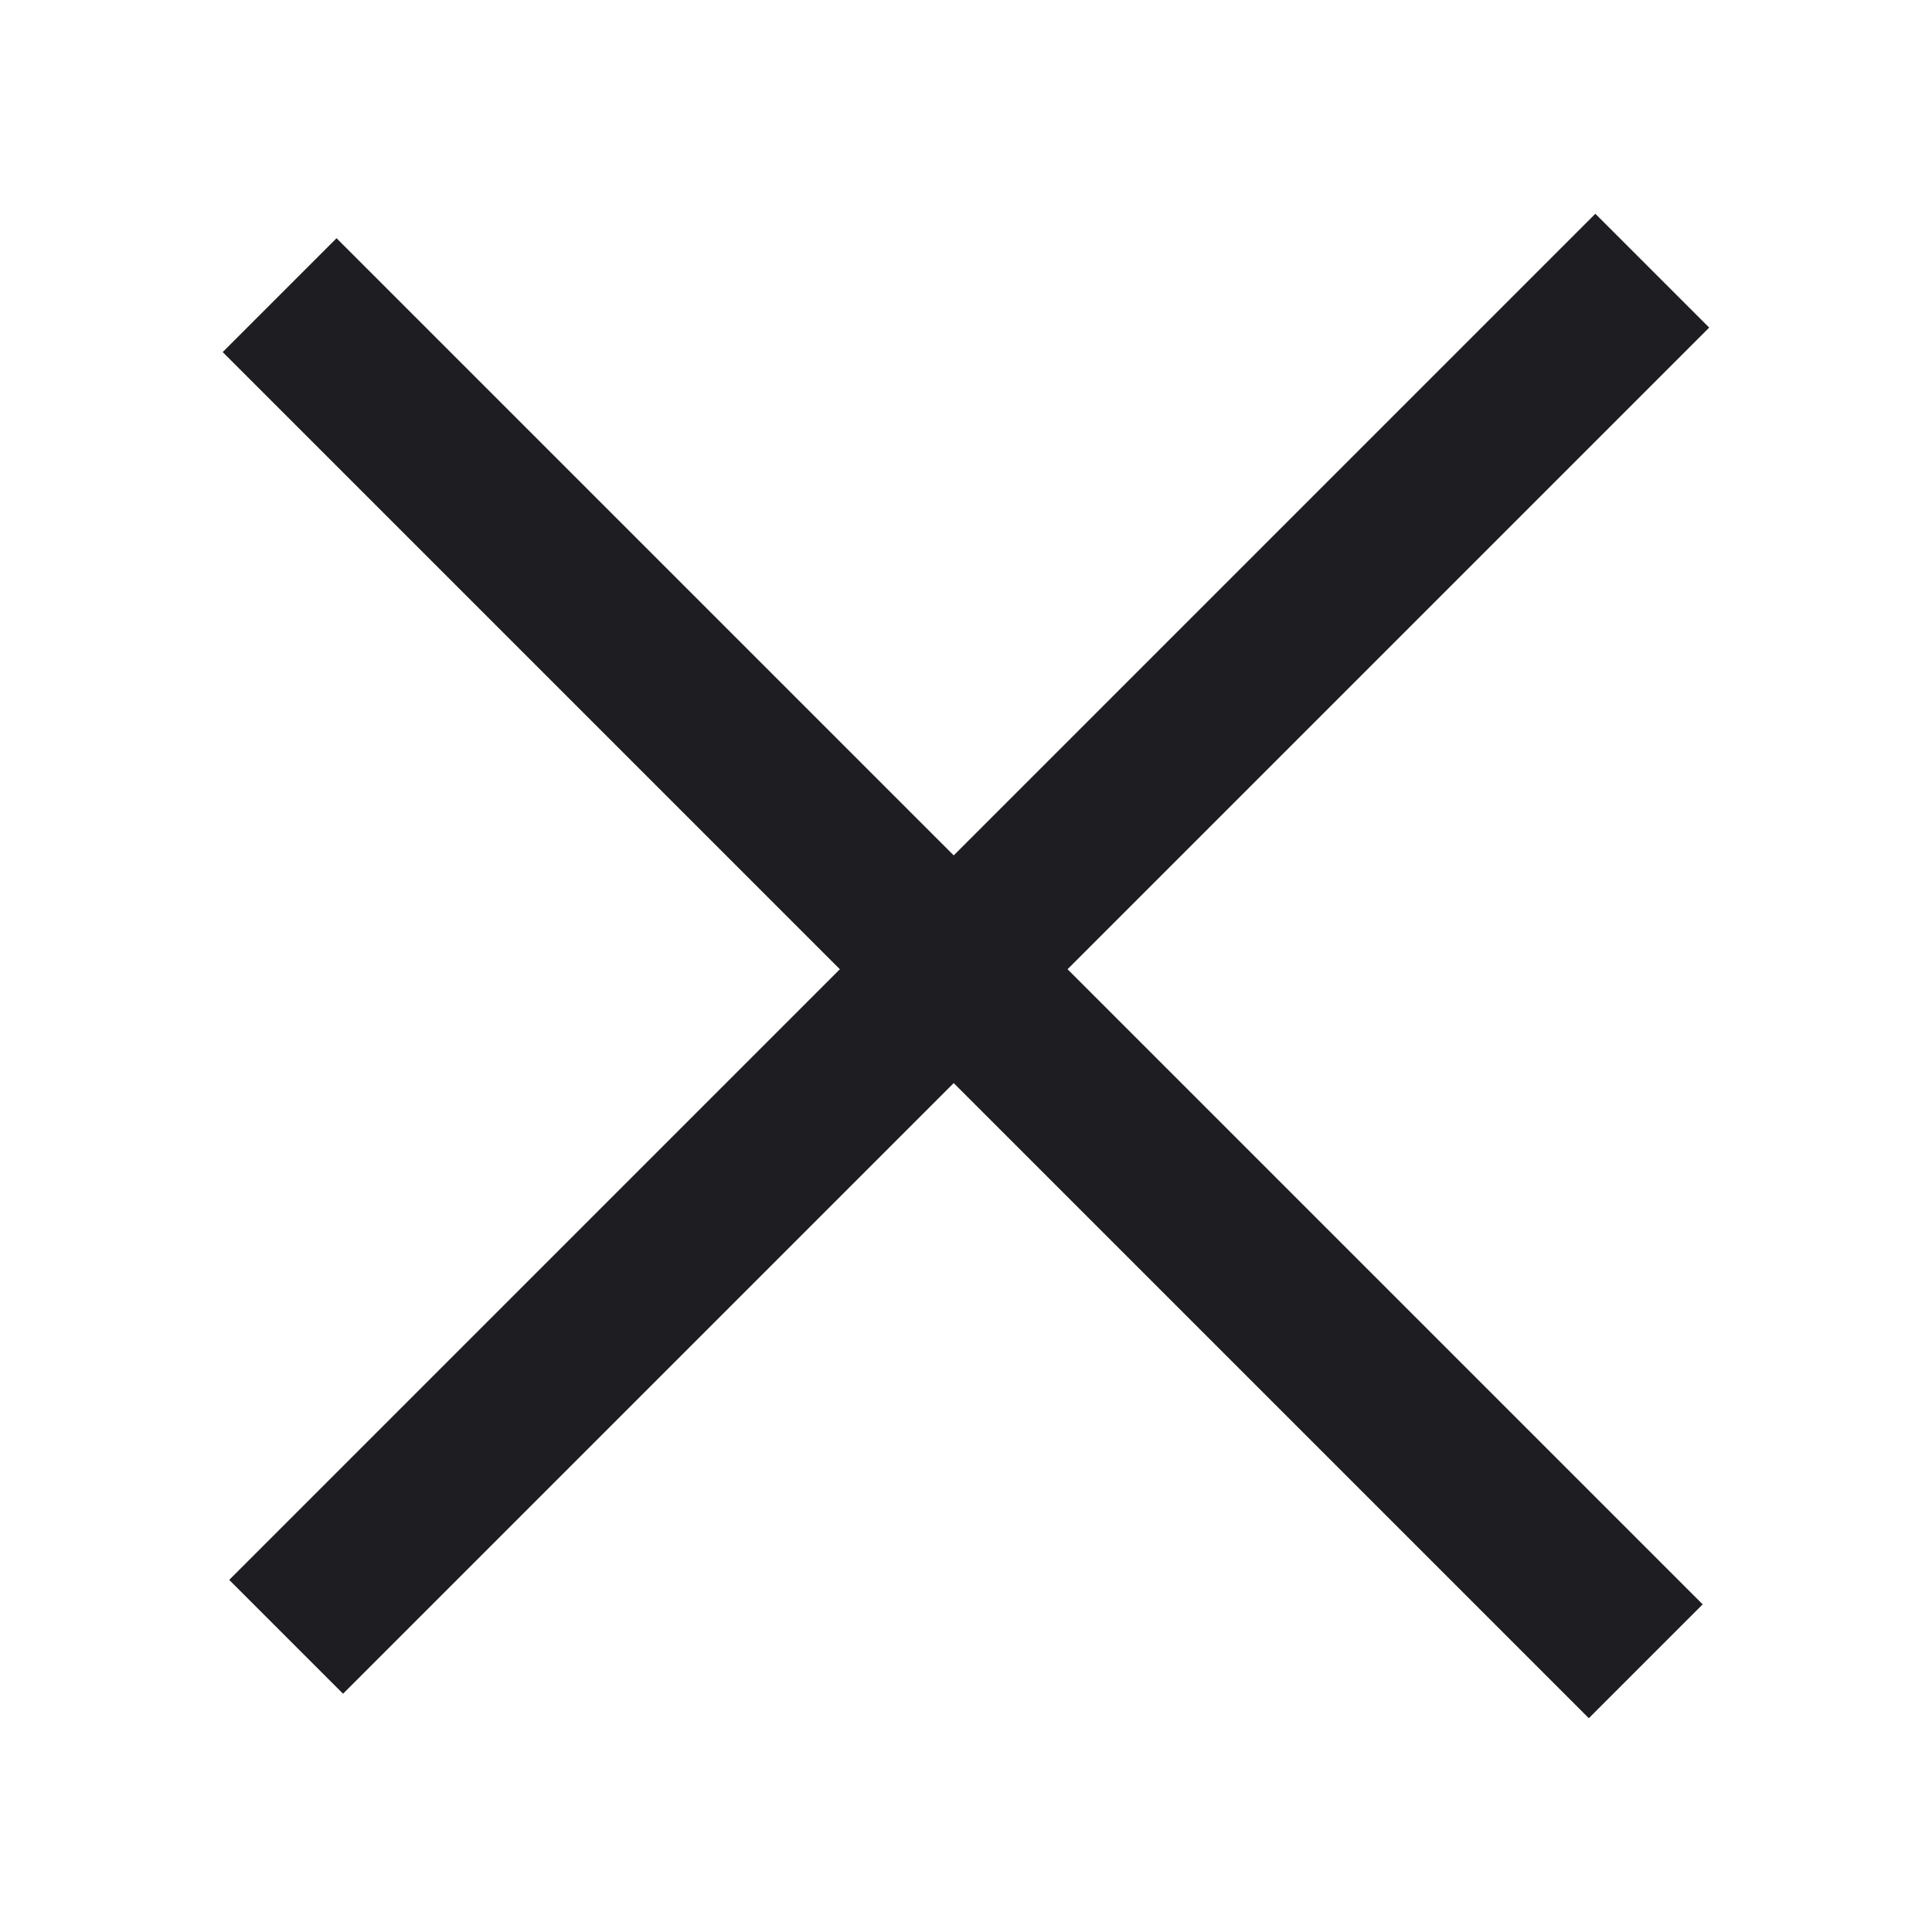
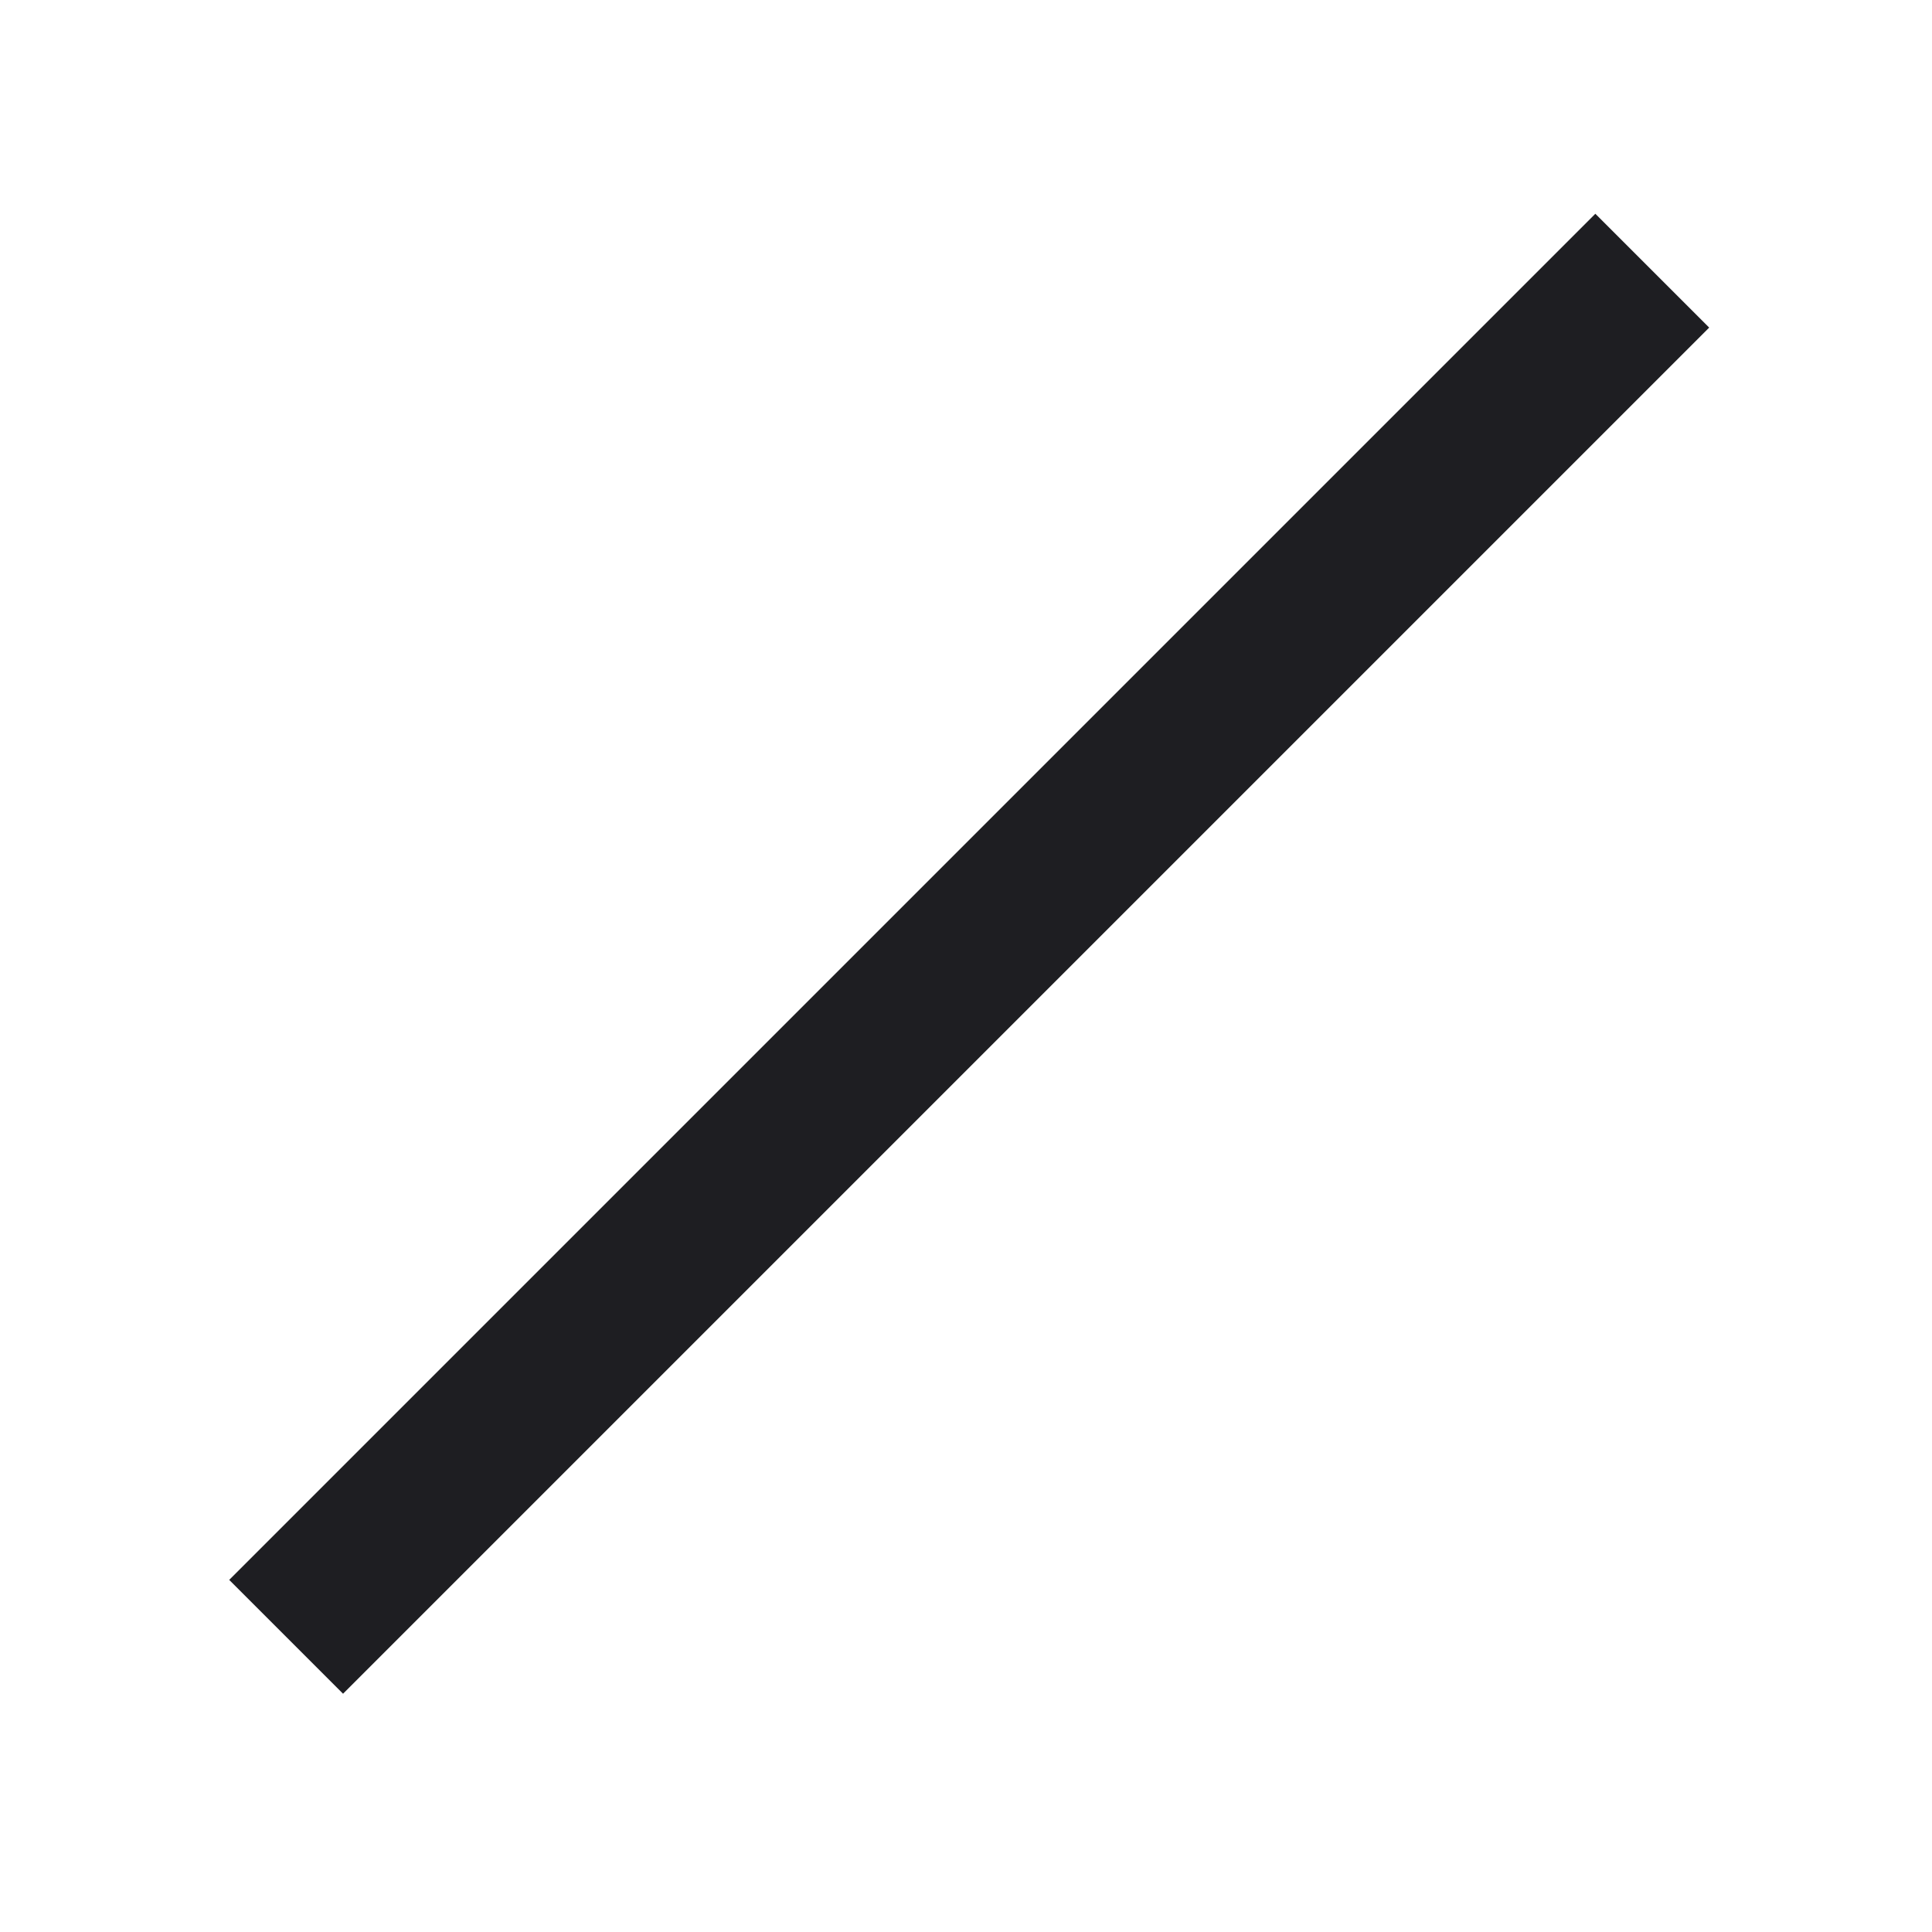
<svg xmlns="http://www.w3.org/2000/svg" width="36" height="36" viewBox="0 0 36 36" fill="none">
-   <rect x="6.271" y="4.439" width="36" height="3" transform="rotate(45 6.271 4.439)" fill="#1E1E22" />
  <rect x="4.271" y="29.439" width="36" height="3" transform="rotate(-45 4.271 29.439)" fill="#1E1E22" />
</svg>